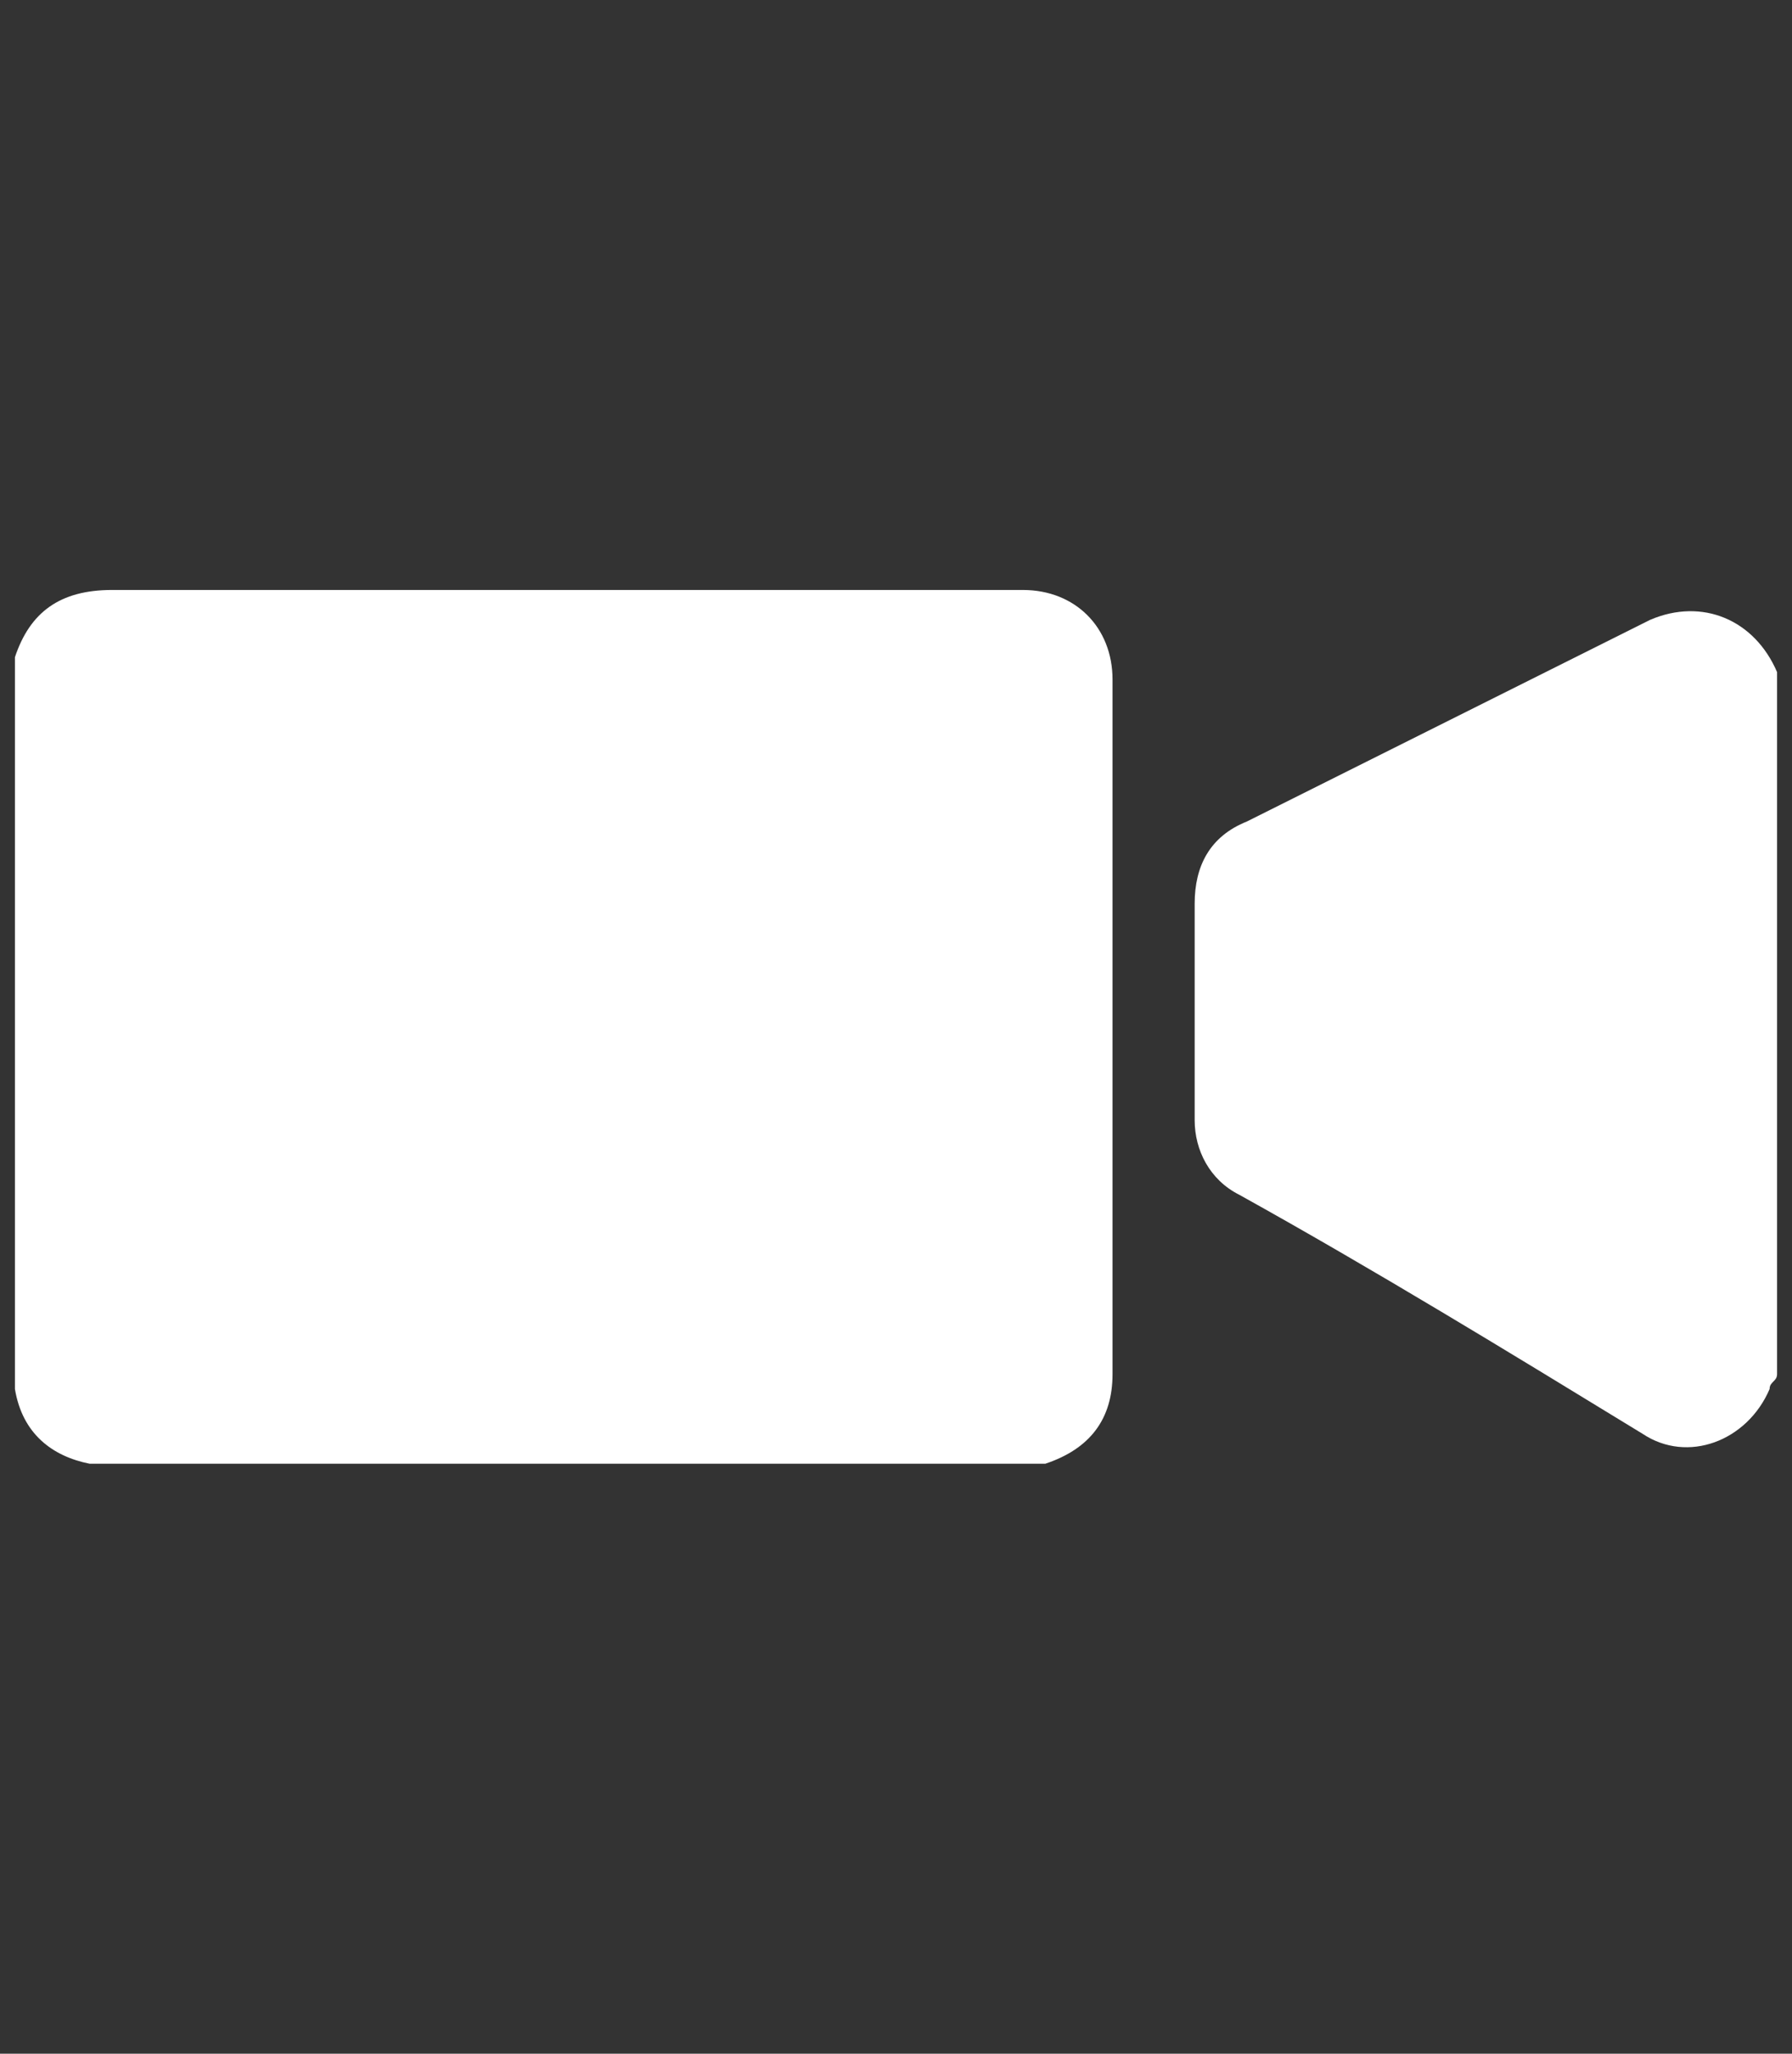
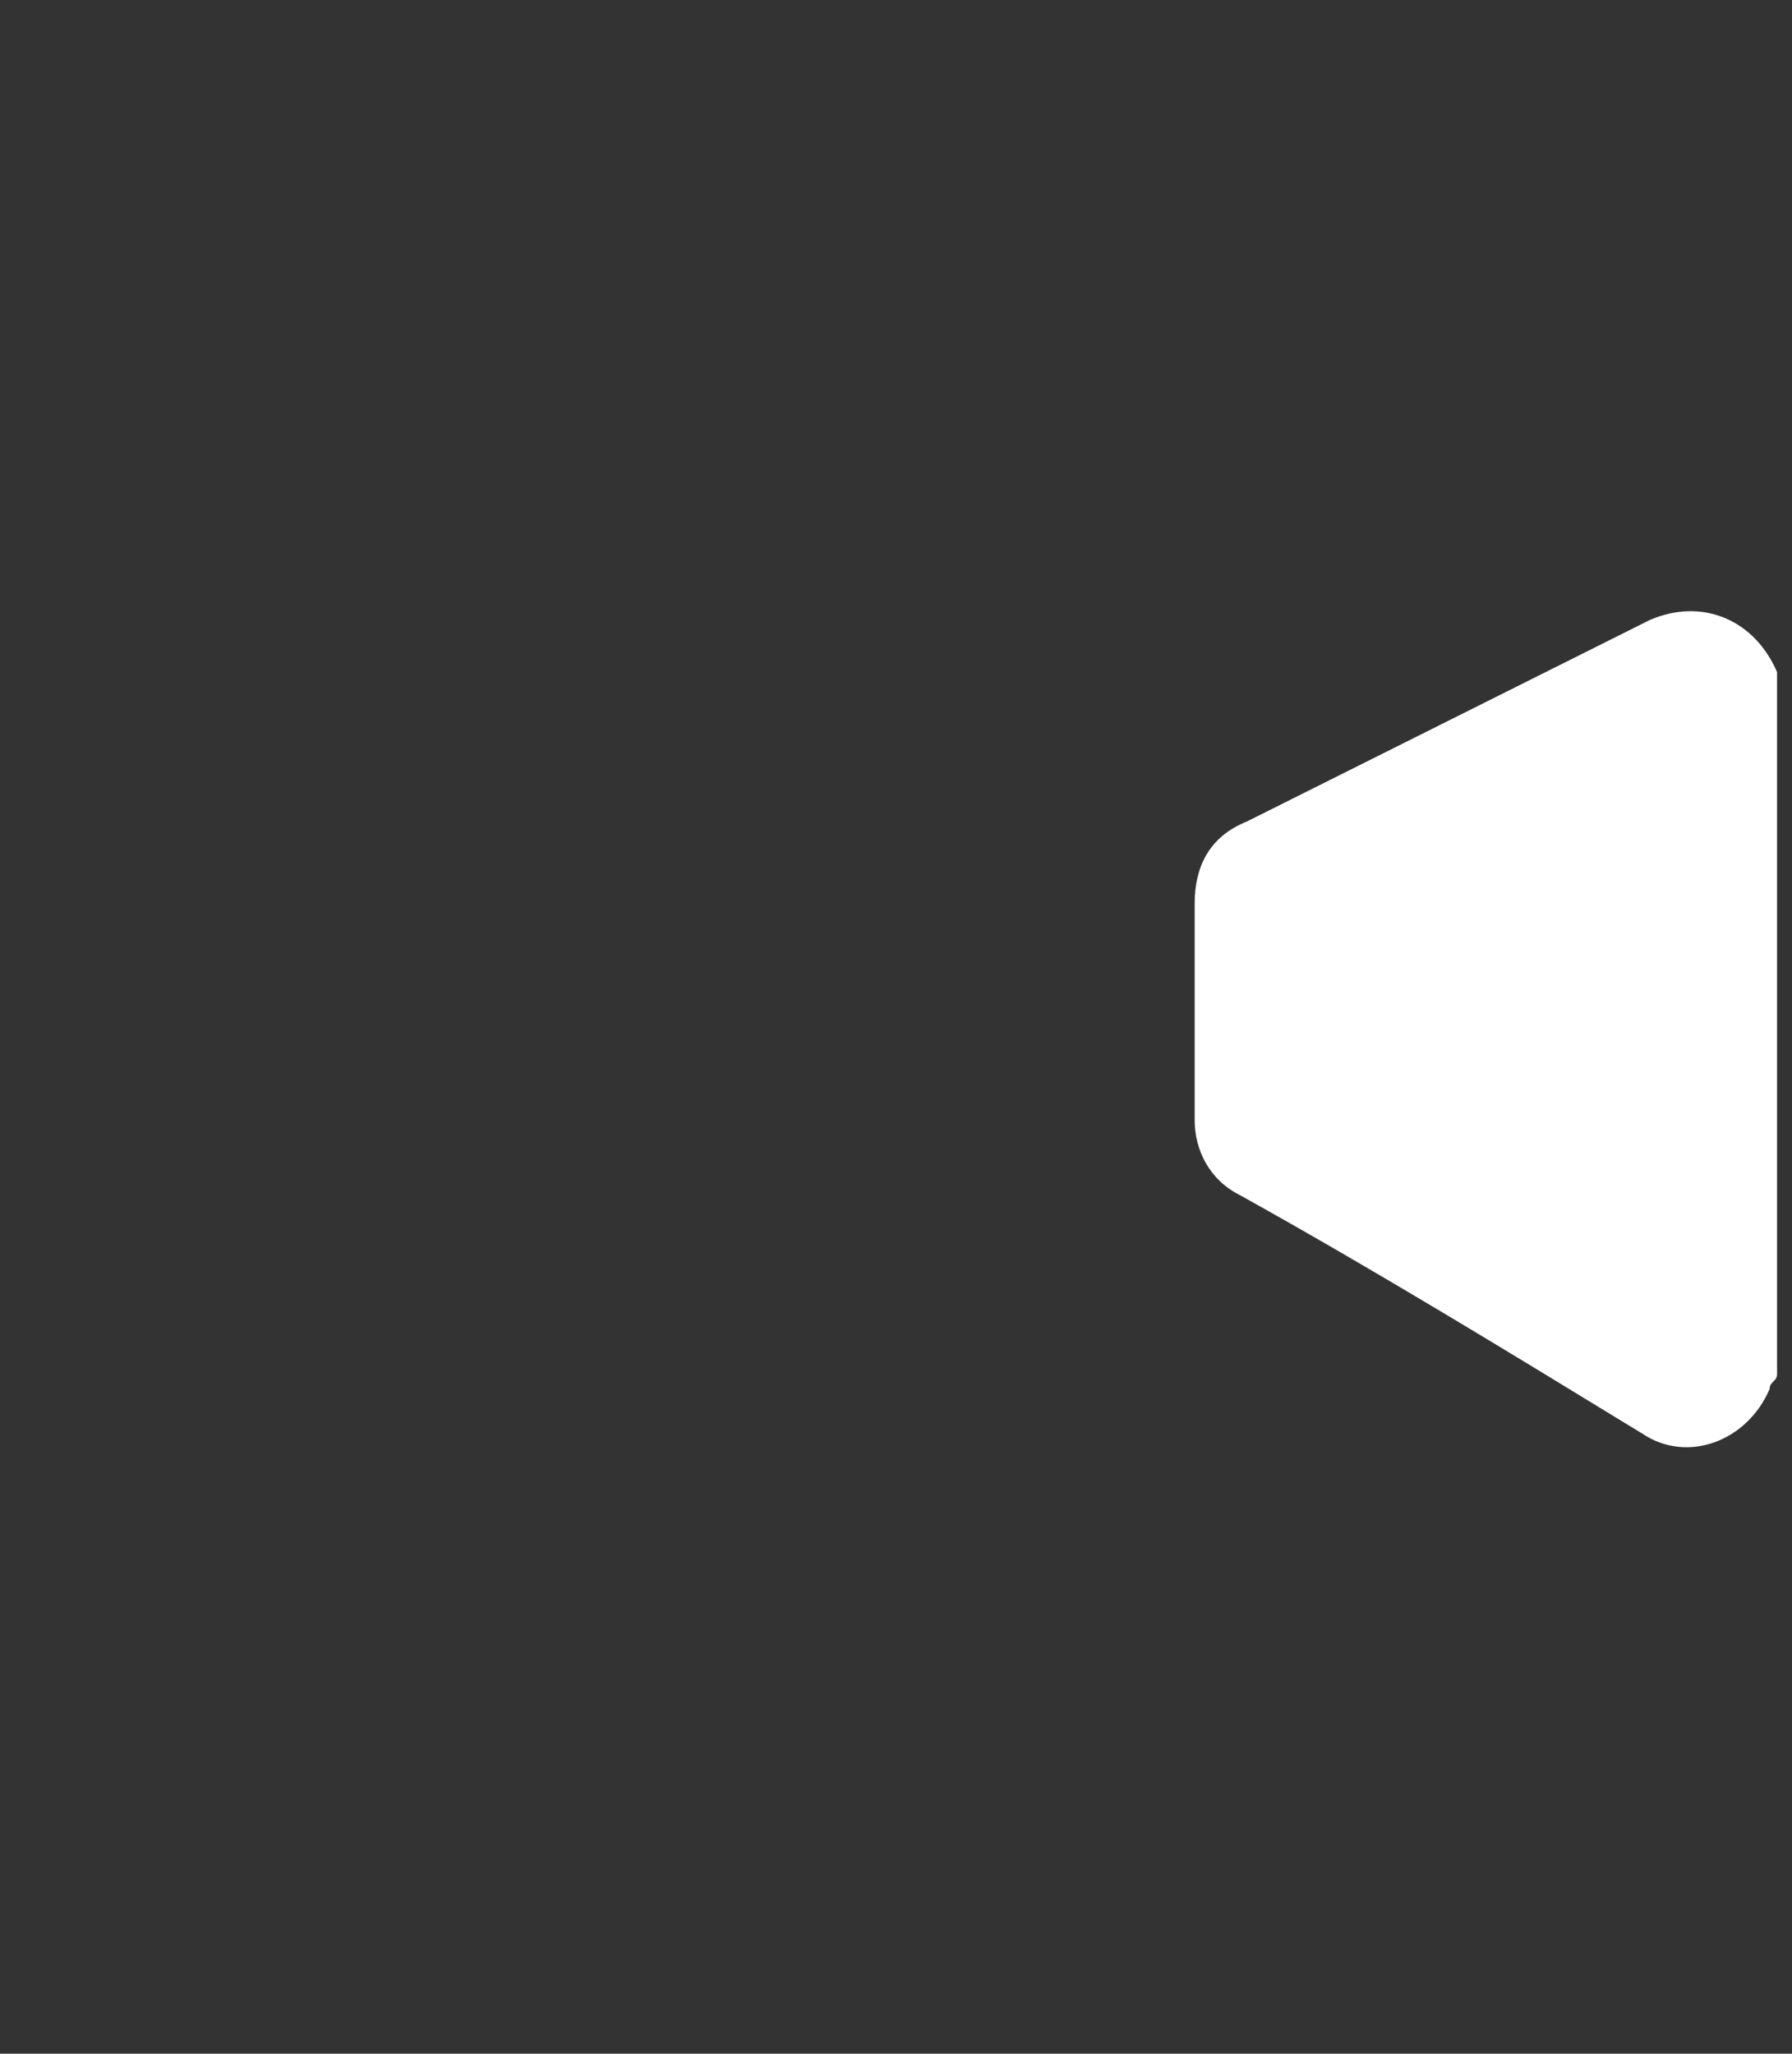
<svg xmlns="http://www.w3.org/2000/svg" version="1.1" id="Layer_1" x="0px" y="0px" viewBox="0 0 24 27.5" style="enable-background:new 0 0 24 27.5;" xml:space="preserve">
  <rect x="0" y="0" width="24" height="27.5" fill="#333333" stroke="none" />
  <g id="Szj4OK.tif">
    <g>
-       <path fill="#ffffff" d="M0.2,18.6c0-3.3,0-6.6,0-9.8c0.2-0.6,0.6-0.9,1.3-0.9c4.1,0,8.2,0,12.2,0c0.7,0,1.2,0.5,1.2,1.2c0,3.1,0,6.2,0,9.3    c0,0.6-0.3,1-0.9,1.2c0,0-0.1,0-0.1,0c-4.2,0-8.5,0-12.7,0C0.7,19.5,0.3,19.2,0.2,18.6z" />
      <path fill="#ffffff" d="M23.8,9.1c0,3.1,0,6.2,0,9.3c0,0.1-0.1,0.1-0.1,0.2c-0.3,0.7-1.1,1-1.7,0.6c-1.8-1.1-3.6-2.2-5.4-3.2    c-0.4-0.2-0.6-0.6-0.6-1c0-1,0-1.9,0-2.9c0-0.5,0.2-0.9,0.7-1.1c1.8-0.9,3.6-1.8,5.4-2.7c0.7-0.3,1.4,0,1.7,0.7    C23.8,8.9,23.8,9,23.8,9.1z" />
    </g>
  </g>
</svg>